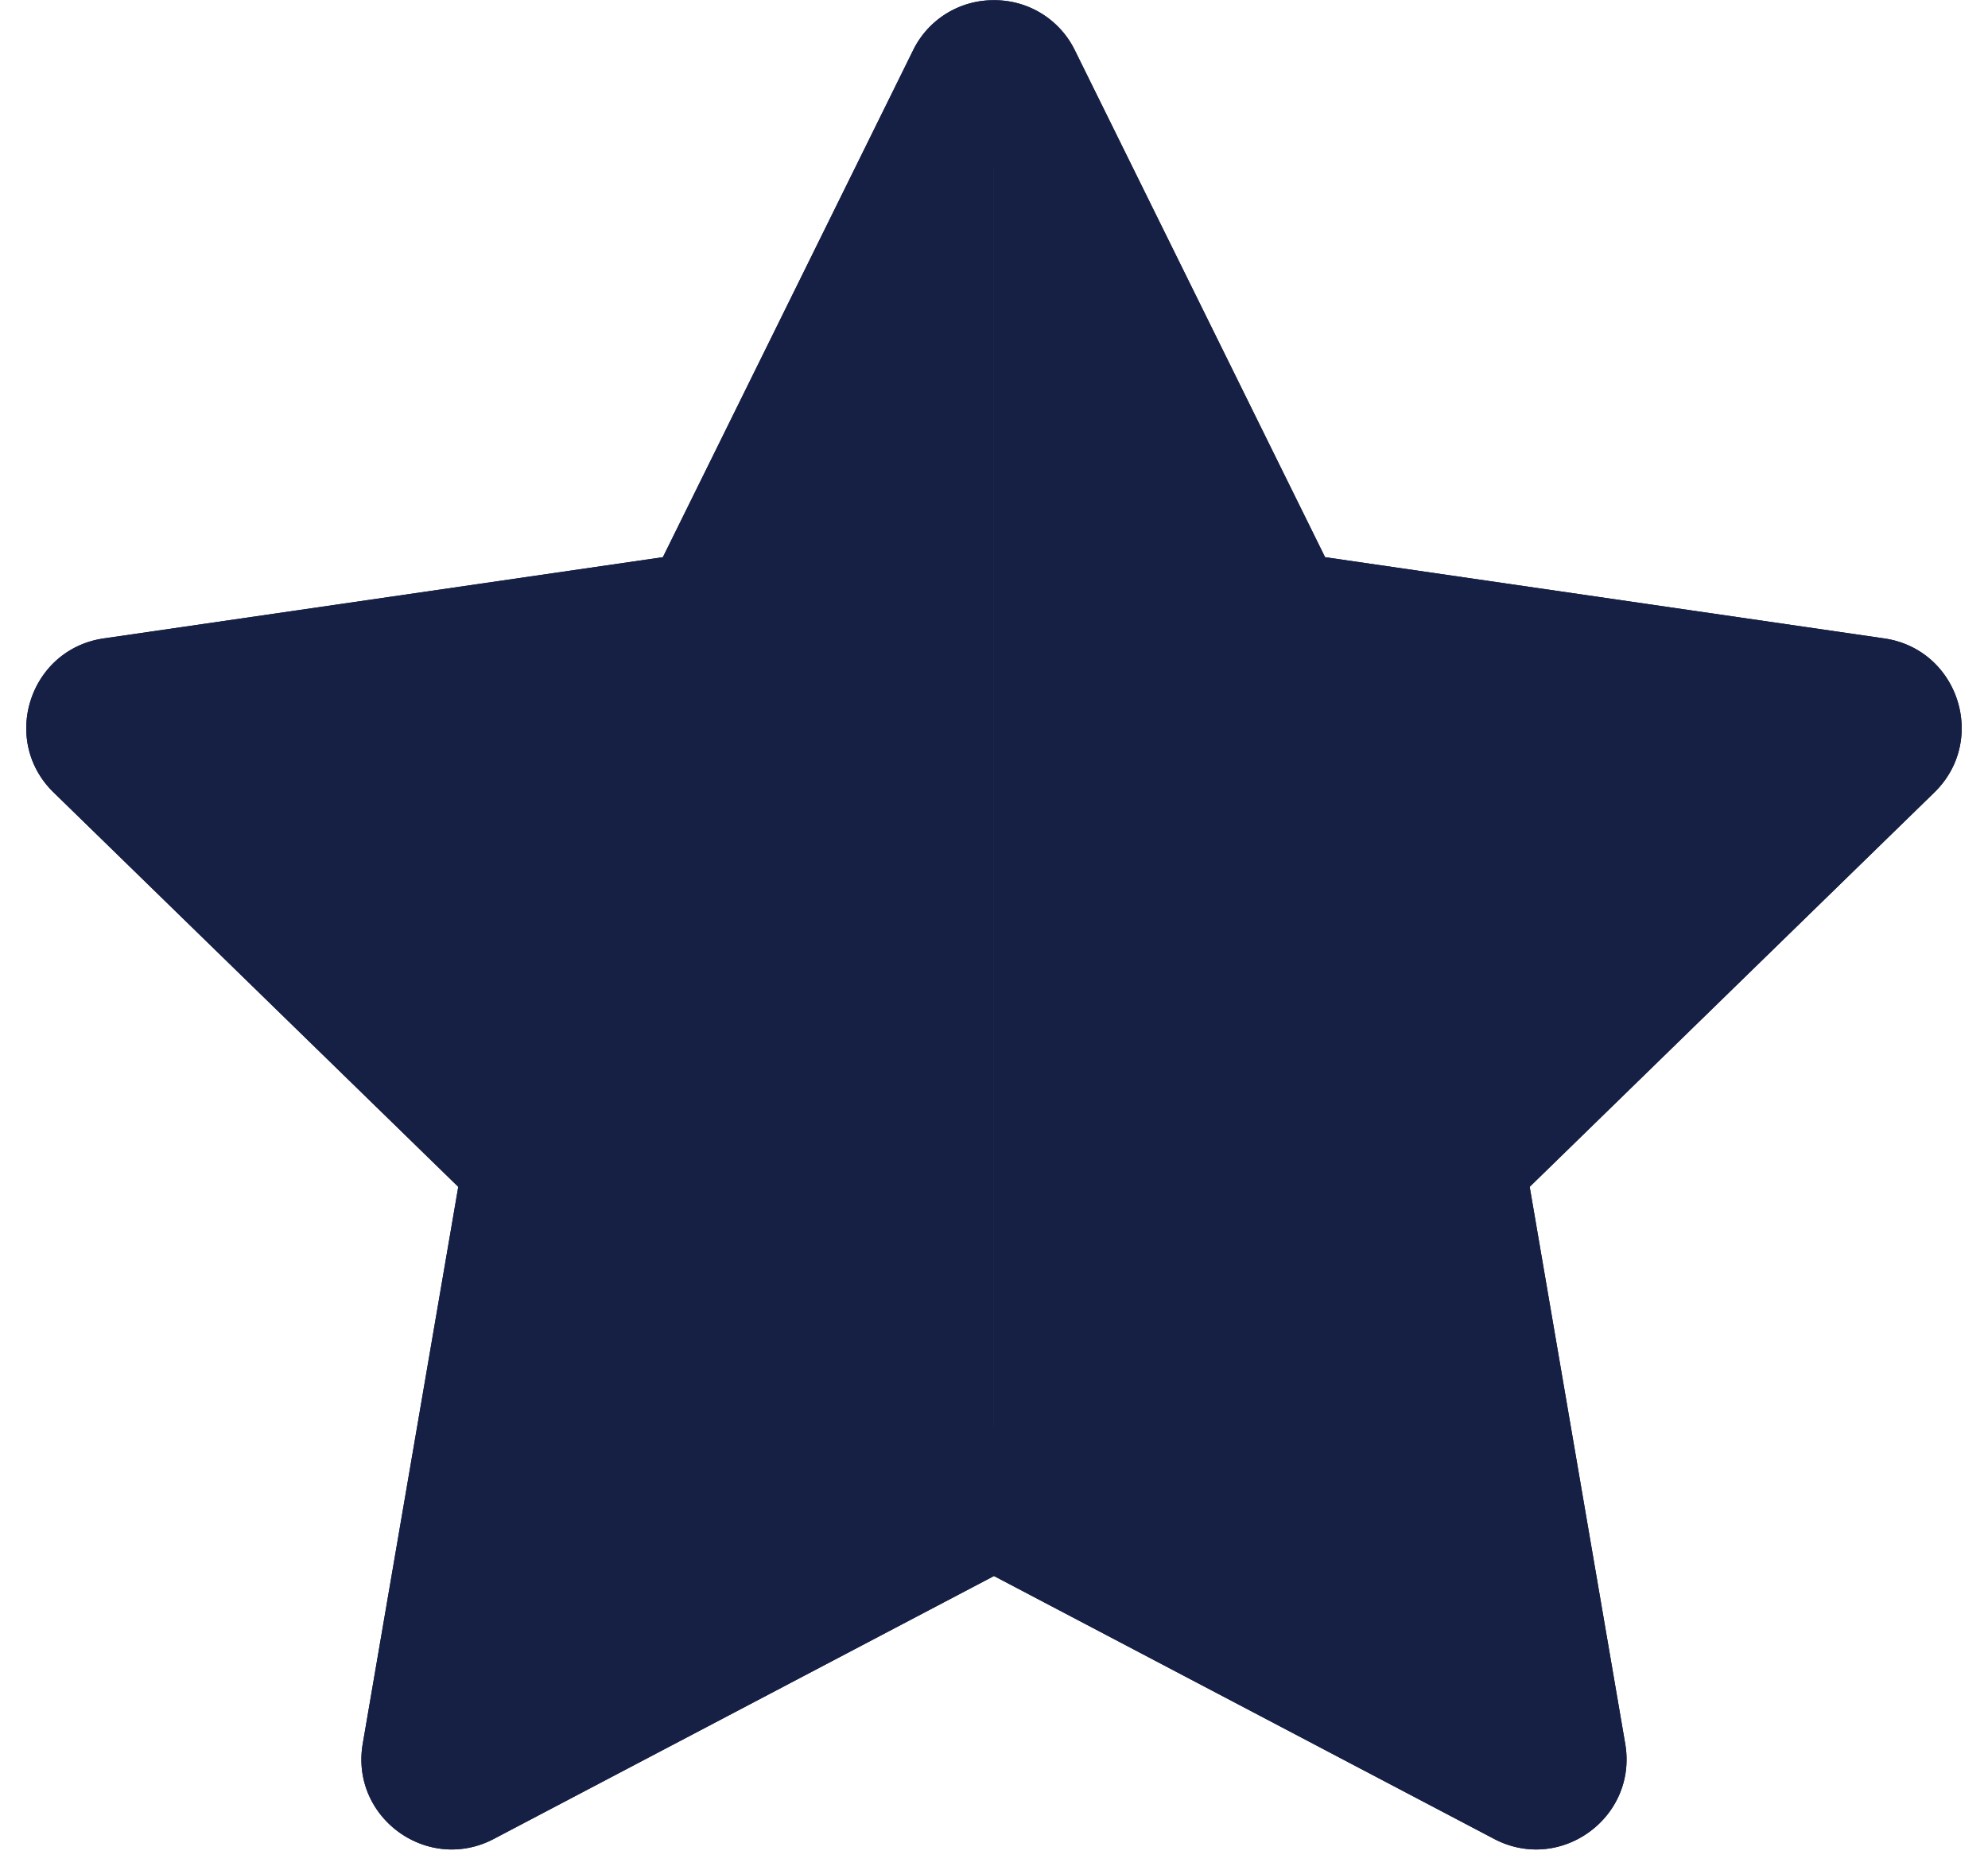
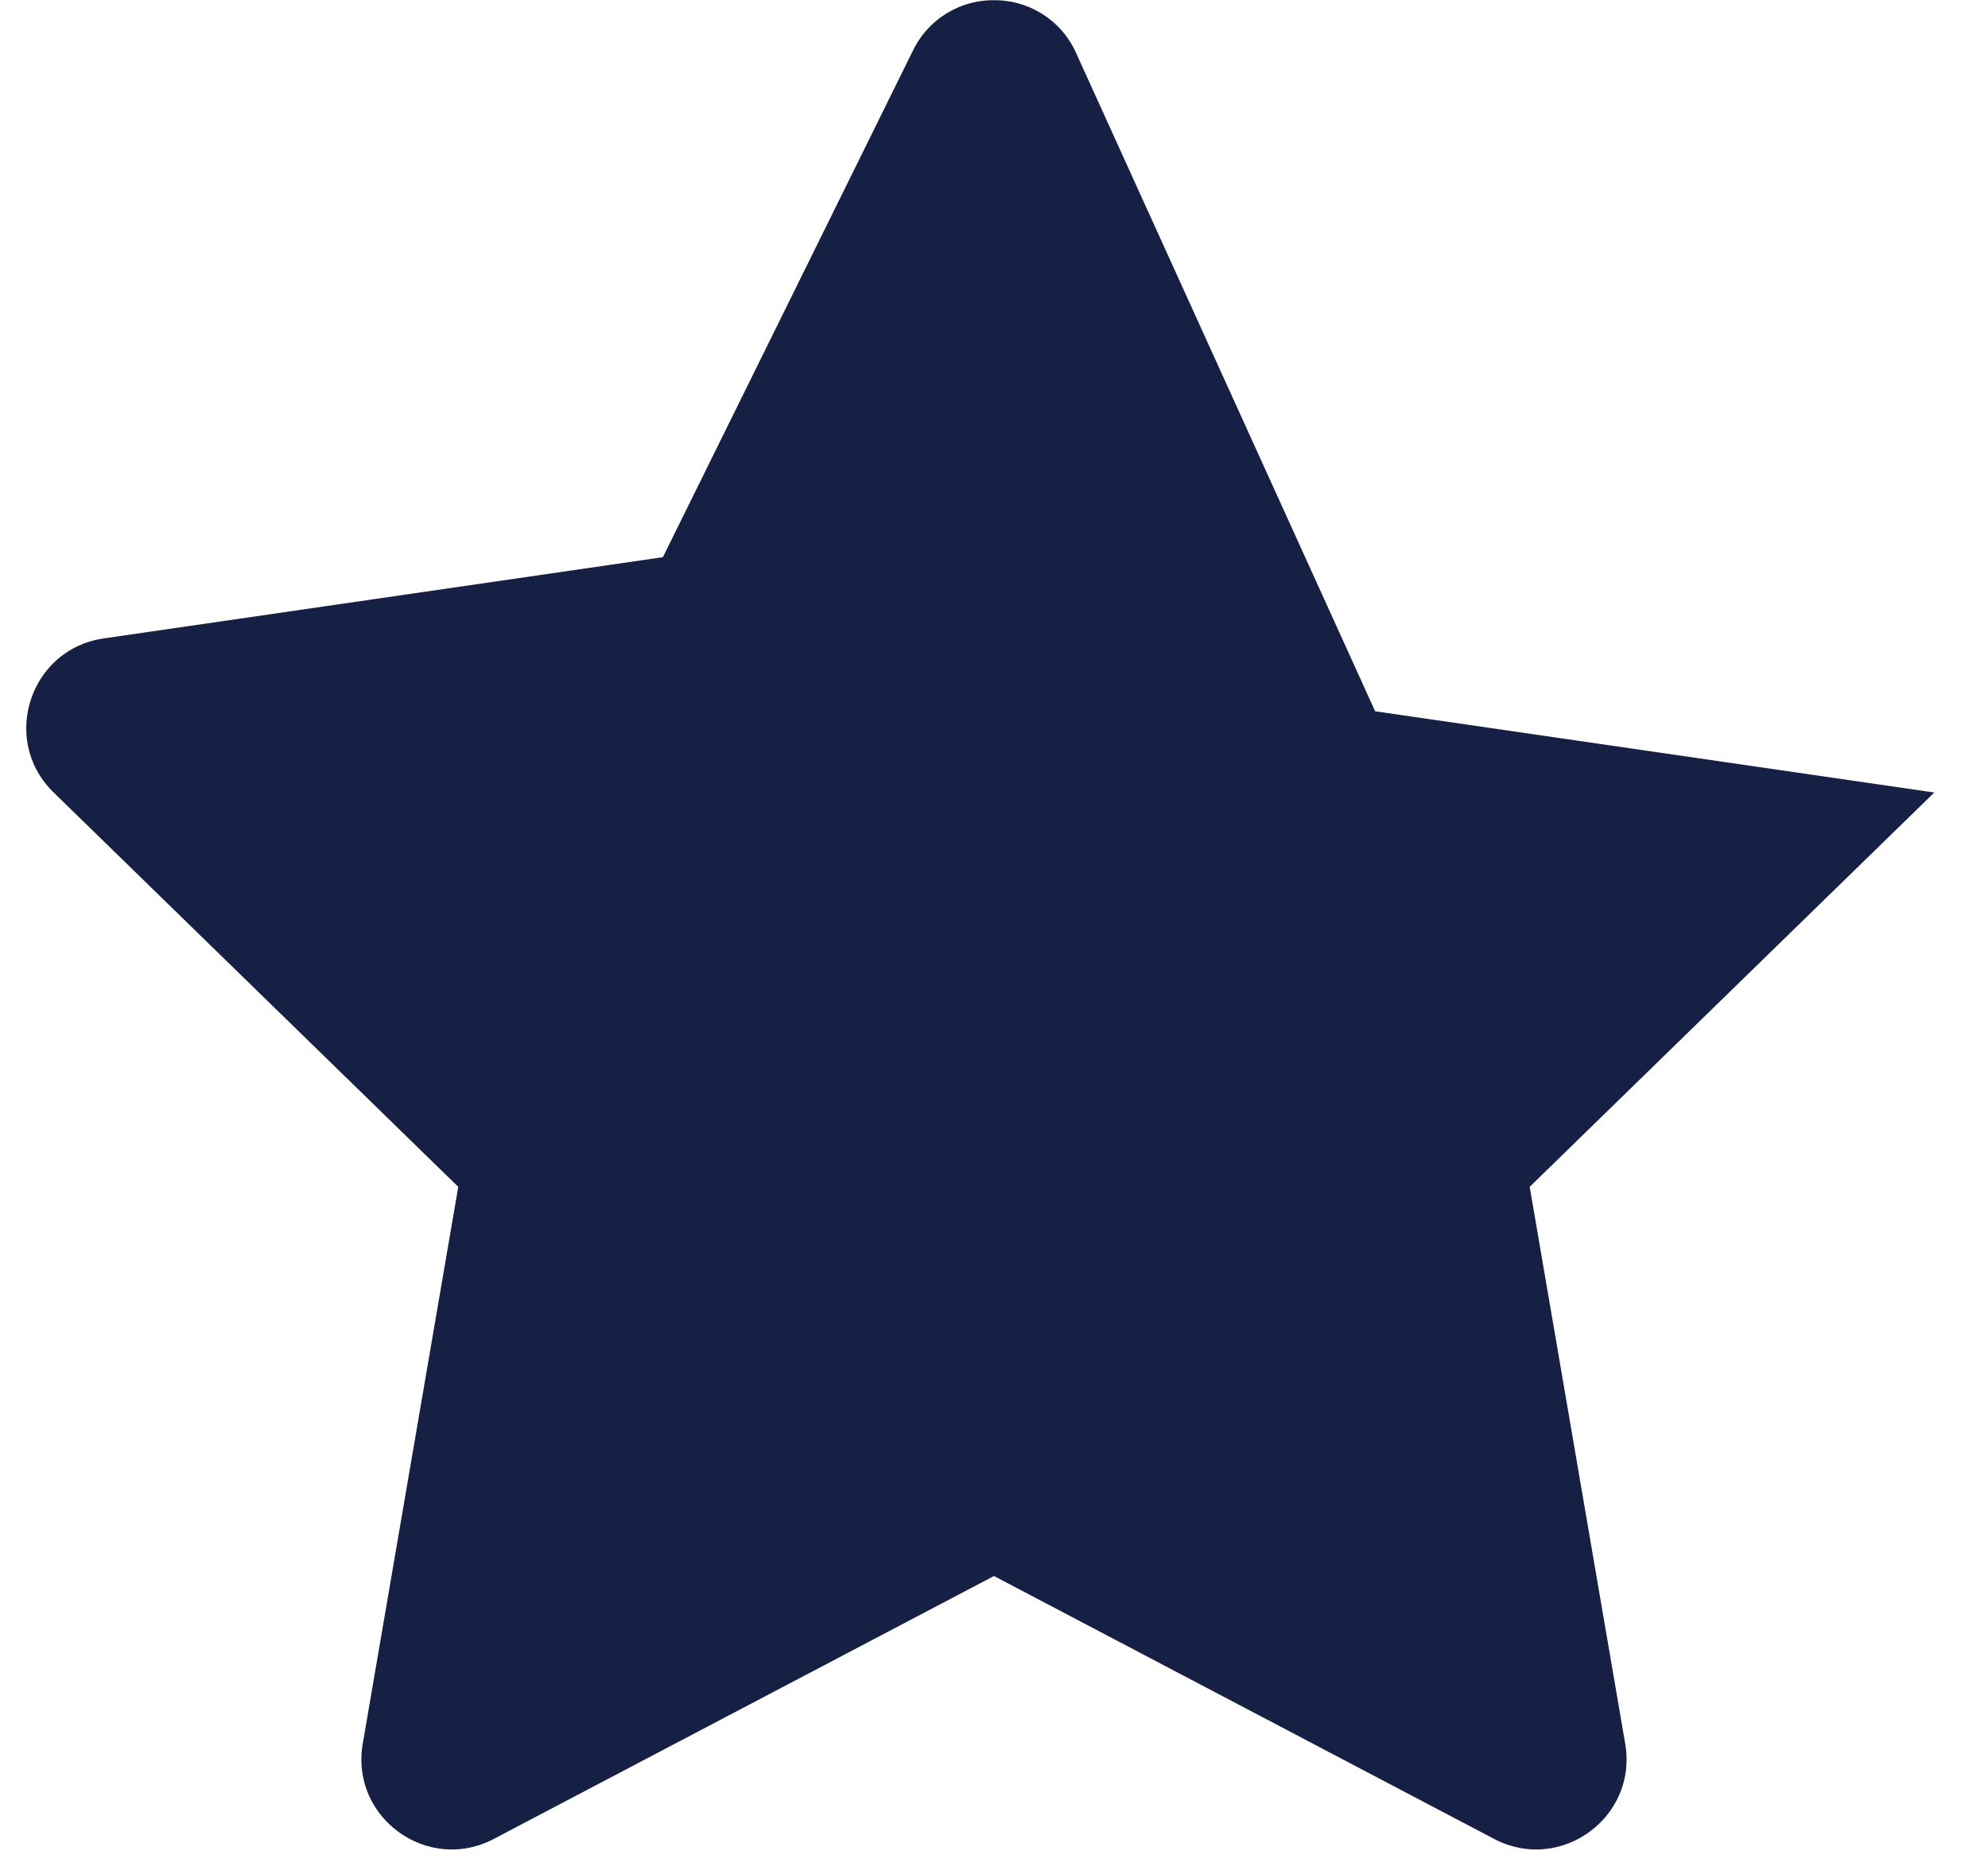
<svg xmlns="http://www.w3.org/2000/svg" fill="#000000" height="855.8" preserveAspectRatio="xMidYMid meet" version="1" viewBox="-12.0 -0.1 907.8 855.8" width="907.8" zoomAndPan="magnify">
  <g>
    <g id="change1_1">
      <path d="M441.89,719.68,213.52,839.74c-30.27,15.91-65.66-9.79-59.87-43.5l43.61-254.3L12.51,361.85C-12,338,1.53,296.39,35.38,291.47l255.32-37.1L404.89,23a40.77,40.77,0,0,1,37-23Z" fill="#162044" />
    </g>
    <g id="change2_1">
-       <path d="M441.89,719.68,670.26,839.74c30.27,15.91,65.66-9.79,59.87-43.5l-43.61-254.3L871.27,361.85c24.5-23.87,11-65.46-22.87-70.38l-255.32-37.1L478.89,23a40.77,40.77,0,0,0-37-23Z" fill="#162044" />
+       <path d="M441.89,719.68,670.26,839.74c30.27,15.91,65.66-9.79,59.87-43.5l-43.61-254.3L871.27,361.85l-255.32-37.1L478.89,23a40.77,40.77,0,0,0-37-23Z" fill="#162044" />
    </g>
    <g id="change1_2">
-       <path d="M441.89,76.54a2.85,2.85,0,0,1,2.89,1.79l102.65,208,7.88,16,17.62,2.56L802.46,338.2a3.23,3.23,0,0,1,1.79,5.5L638.16,505.6,625.41,518l3,17.55,39.21,228.6a2.68,2.68,0,0,1-.57,2.5,3.77,3.77,0,0,1-2.6,1.35,3.12,3.12,0,0,1-1.51-.45L457.65,659.65l-15.76-8.29-15.76,8.29L220.83,767.58a3.12,3.12,0,0,1-1.51.45,3.71,3.71,0,0,1-2.6-1.35,2.68,2.68,0,0,1-.57-2.5l39.21-228.6,3-17.55L245.62,505.6,79.53,343.7a3.23,3.23,0,0,1,1.79-5.5l229.53-33.35,17.62-2.56,7.88-16L439,78.33a2.85,2.85,0,0,1,2.89-1.79m0-76.54a40.77,40.77,0,0,0-37,23L290.7,254.37,35.38,291.47C1.53,296.39-12,338,12.51,361.85L197.26,541.94l-43.61,254.3c-4.58,26.67,16.61,48.33,40.66,48.33a41.13,41.13,0,0,0,19.21-4.83L441.89,719.68,670.26,839.74a41.1,41.1,0,0,0,19.21,4.83c24,0,45.24-21.66,40.66-48.33l-43.61-254.3L871.27,361.85c24.5-23.87,11-65.46-22.87-70.38l-255.32-37.1L478.89,23a40.77,40.77,0,0,0-37-23Z" fill="#162044" />
-     </g>
+       </g>
  </g>
</svg>